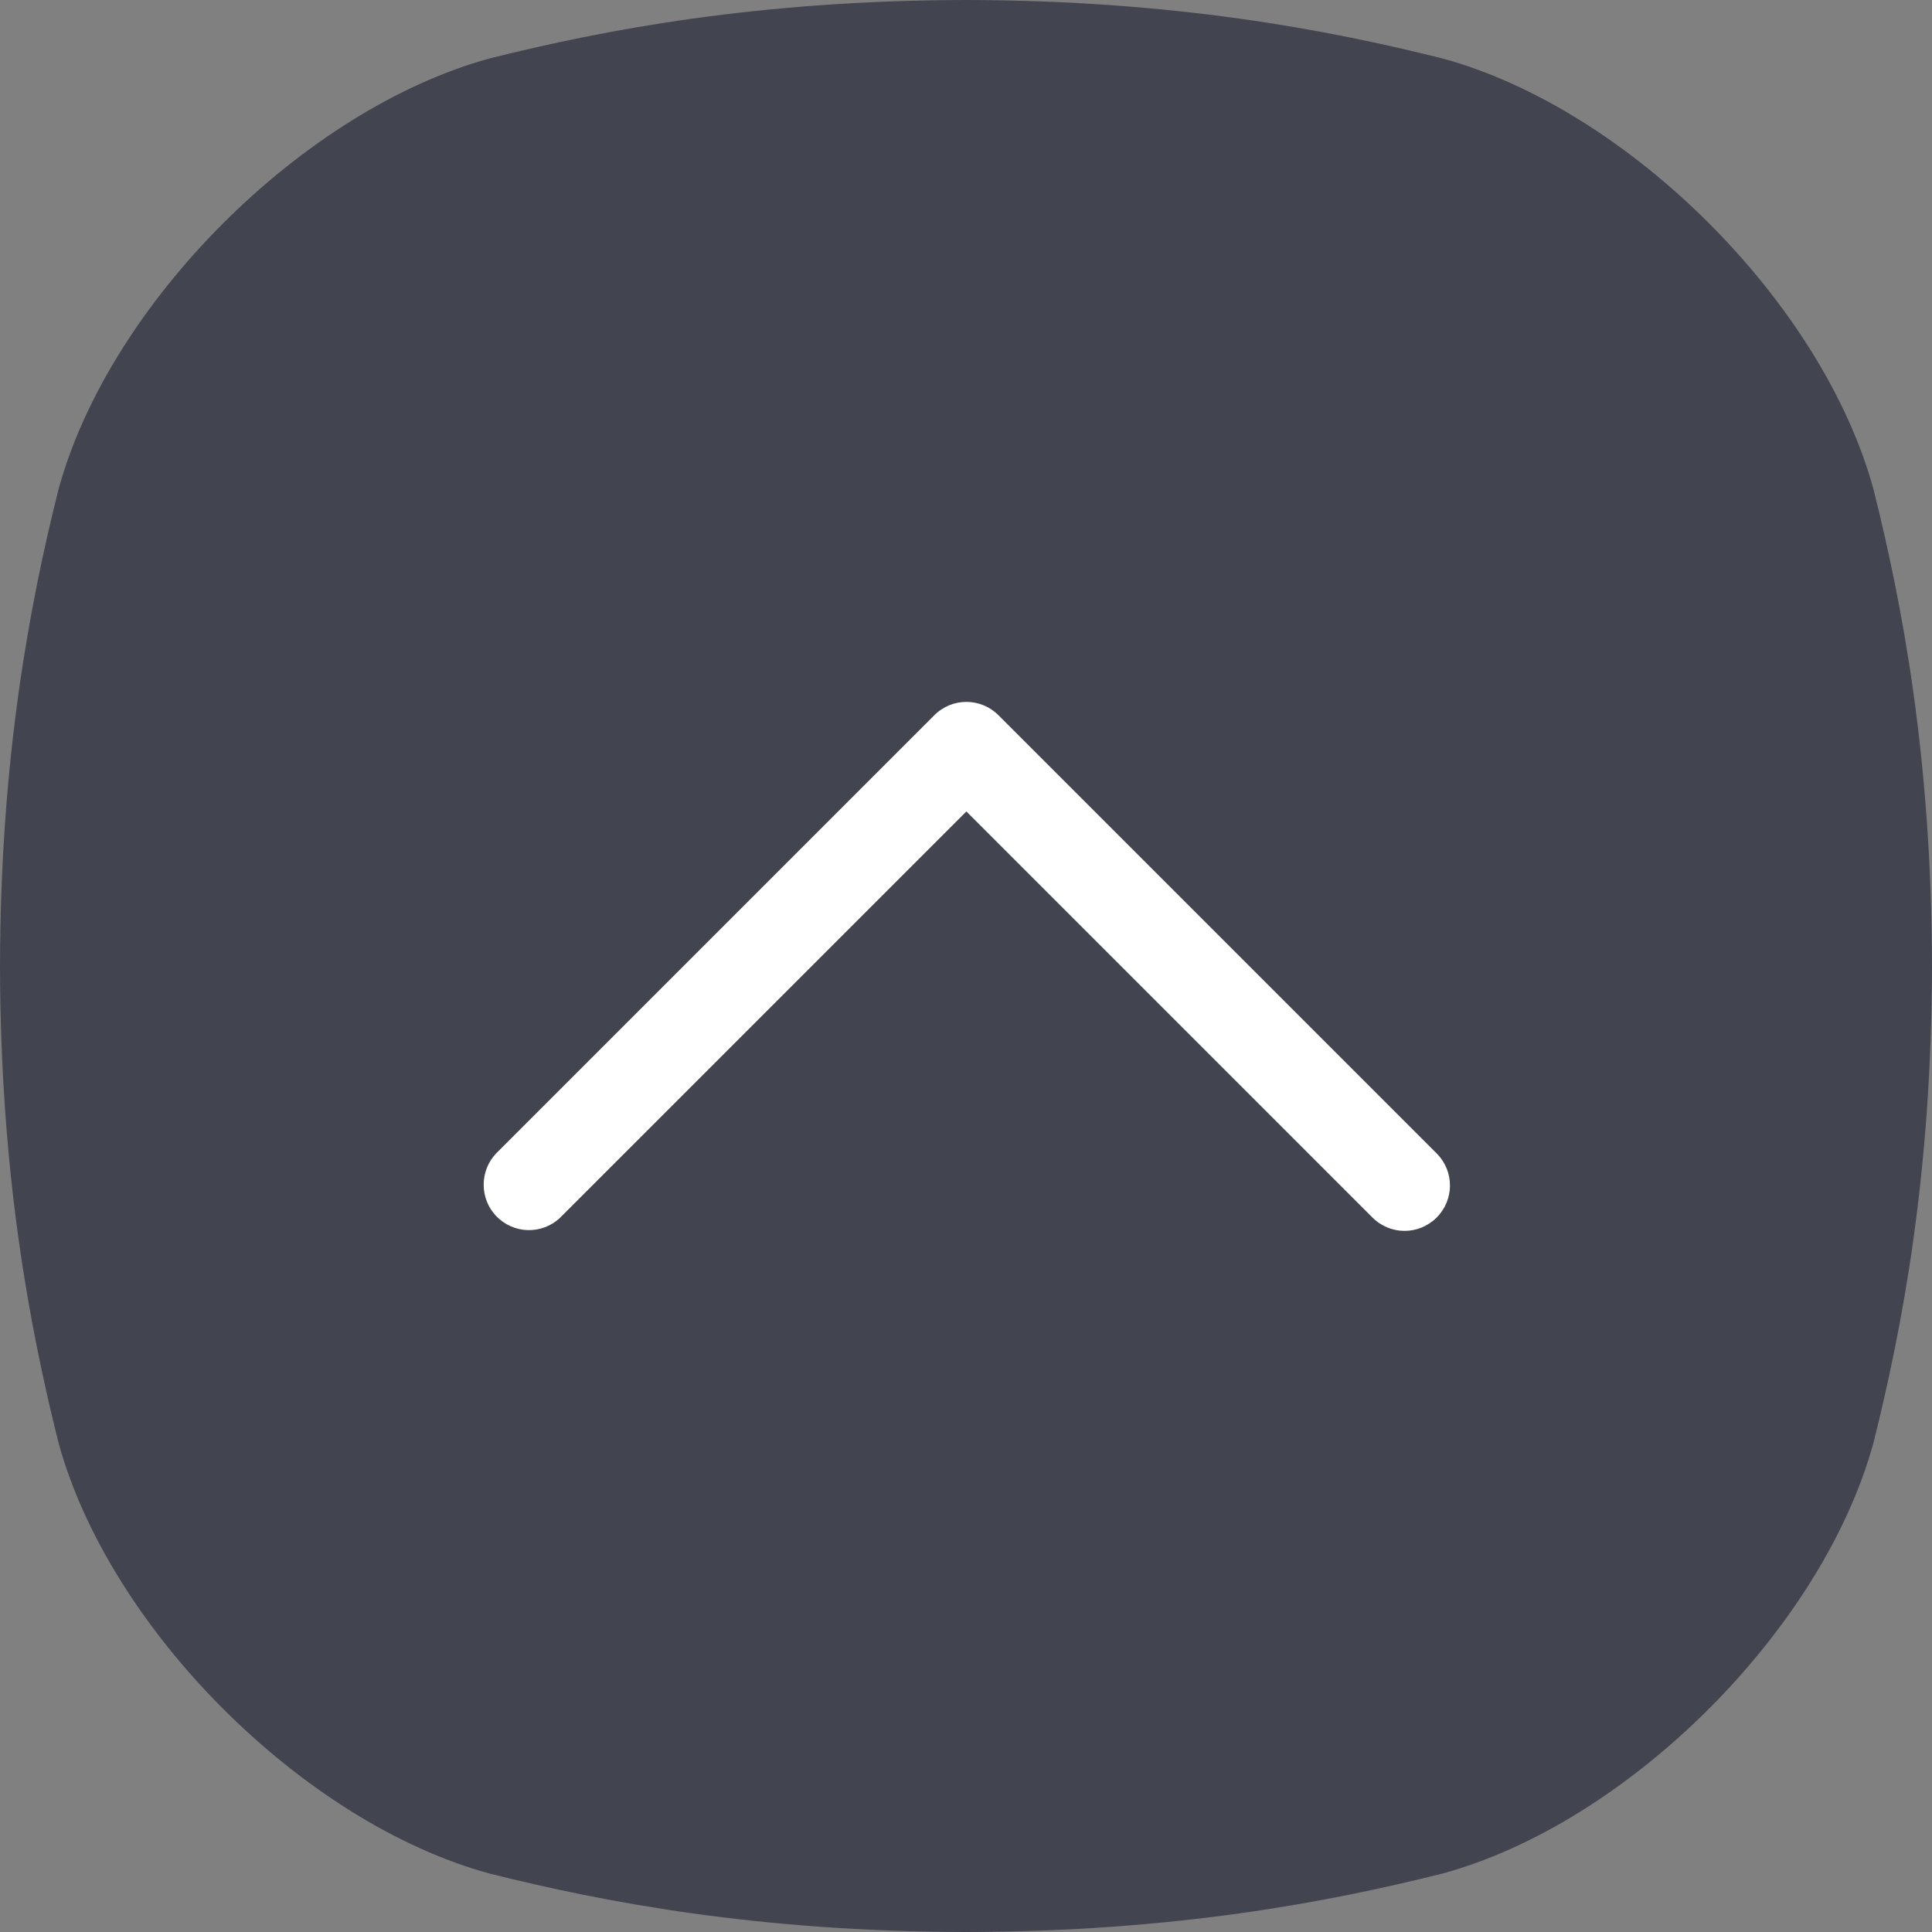
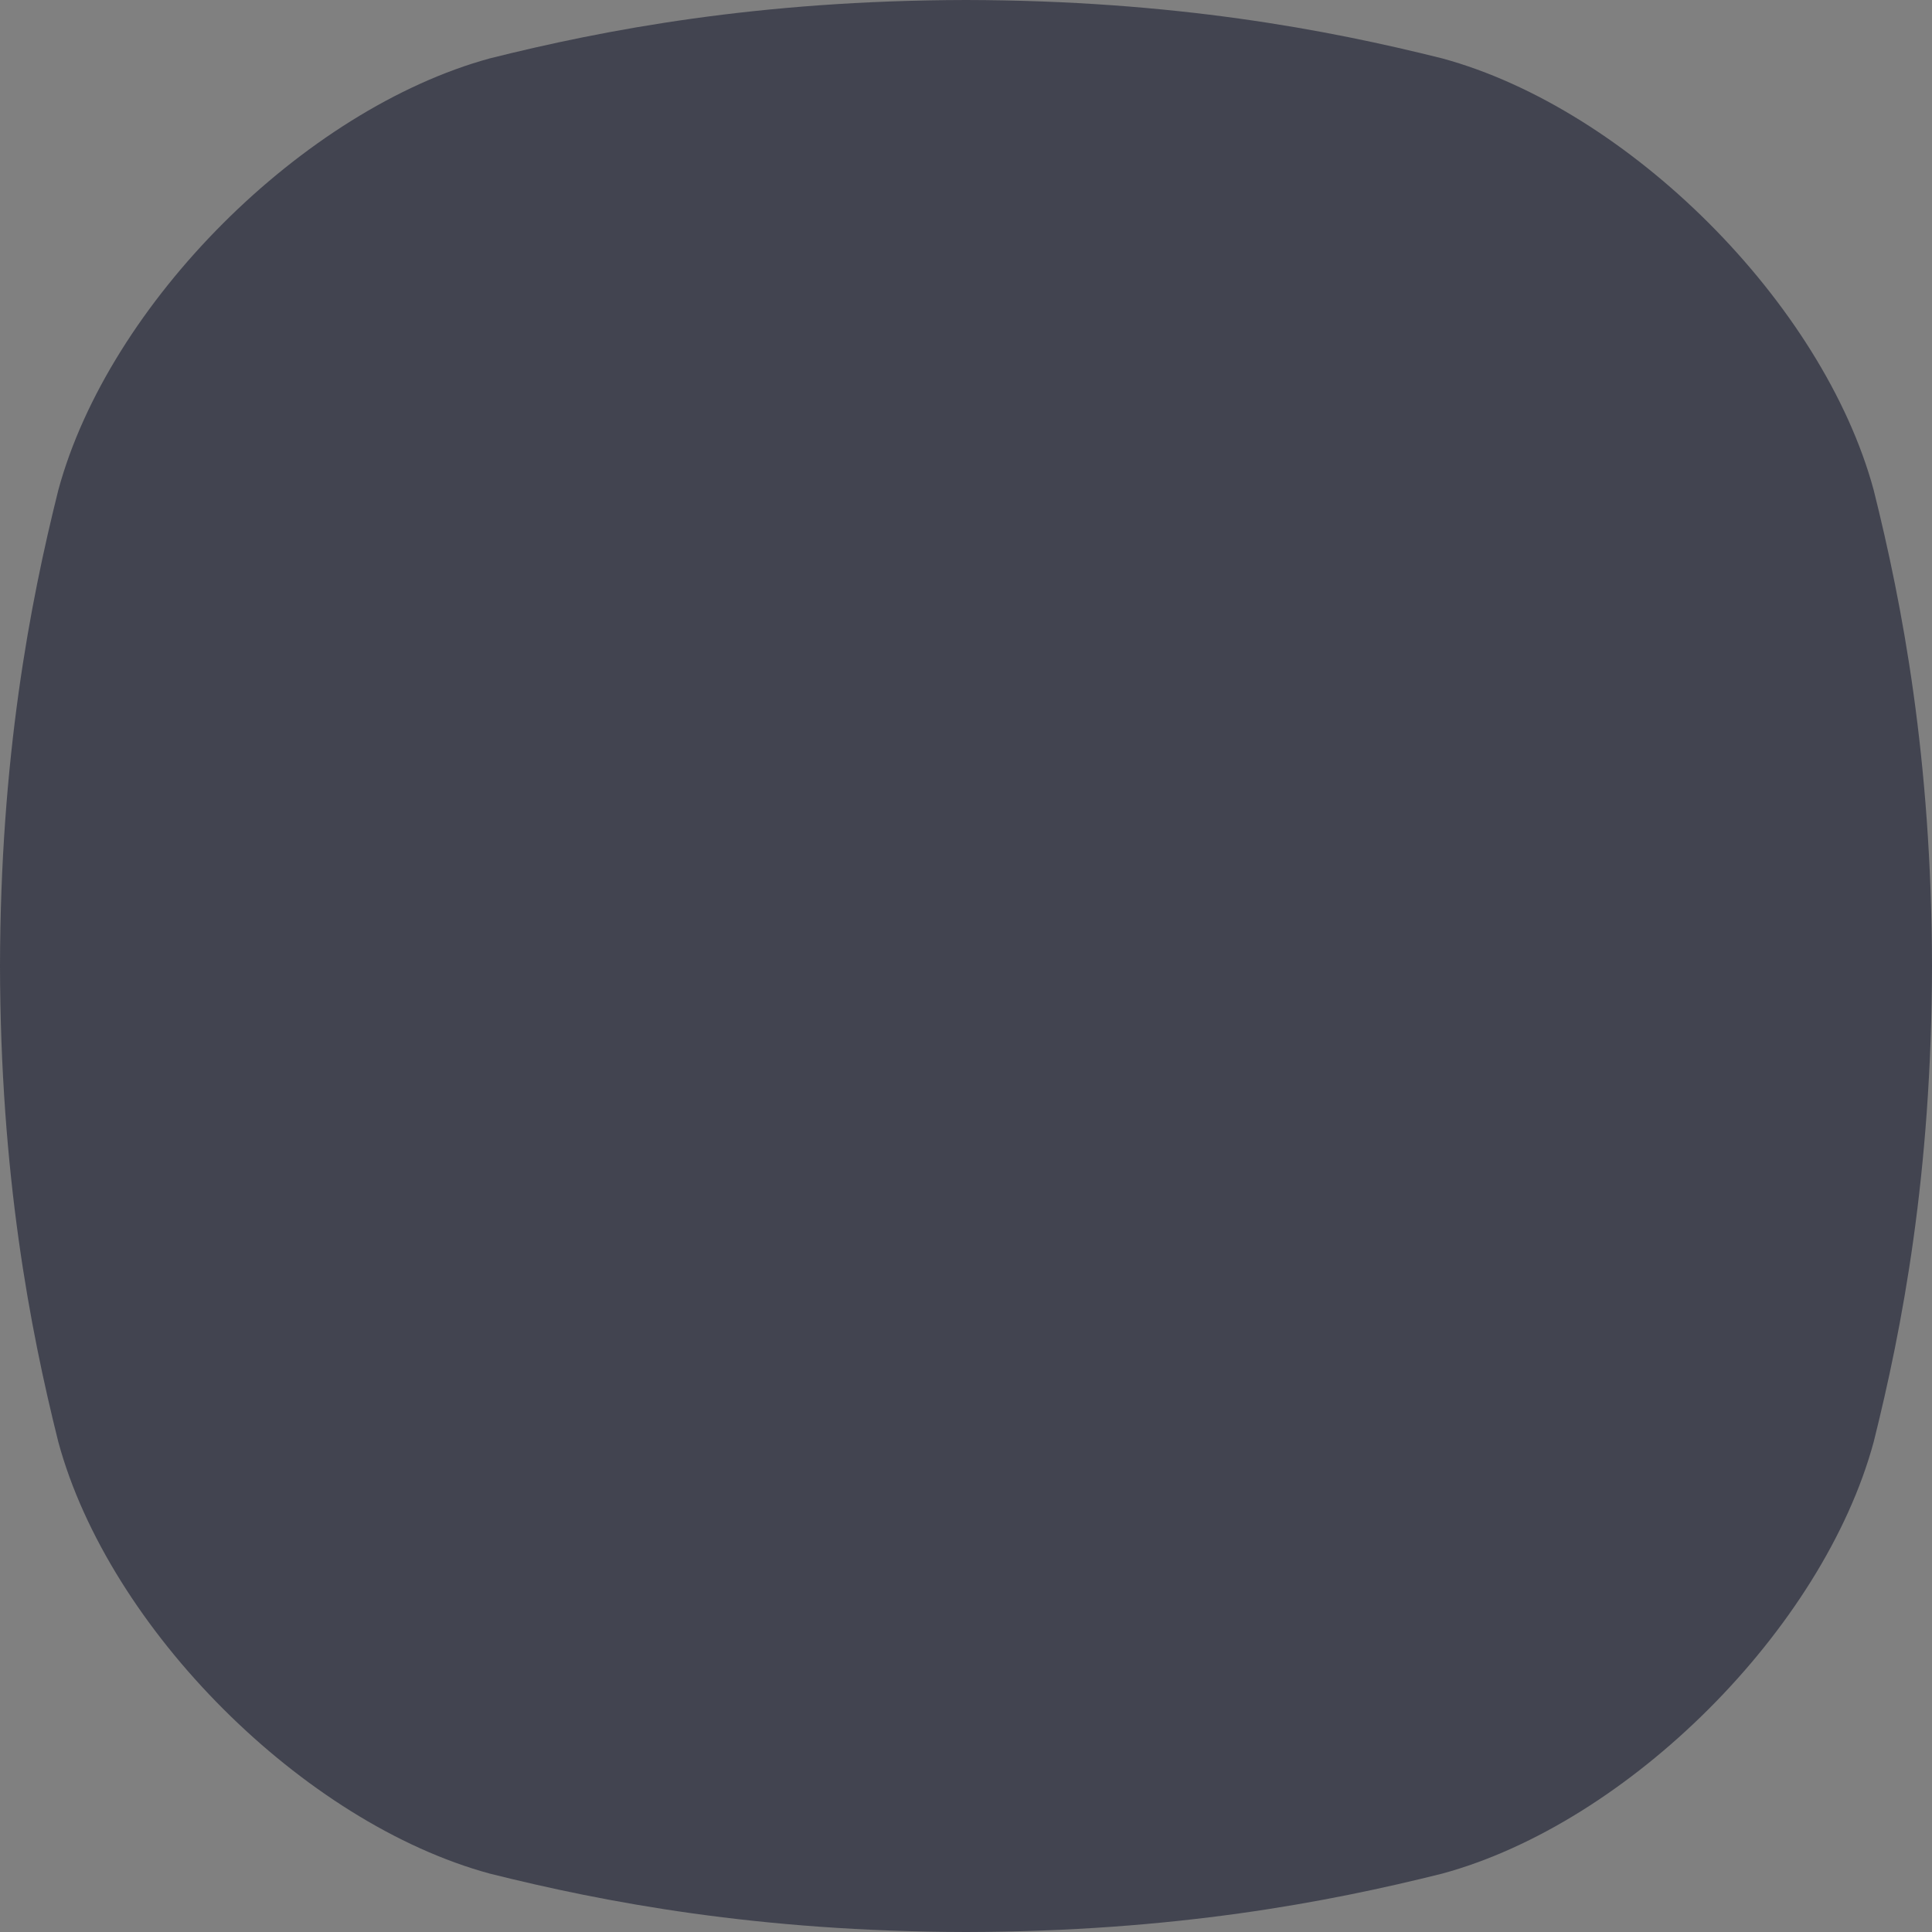
<svg xmlns="http://www.w3.org/2000/svg" id="Layer_1" data-name="Layer 1" viewBox="0 0 50 50">
  <rect x="0" y="0" width="50" height="50" fill="#808080" stroke="none" />
  <defs>
    <style>
      .cls-1 {
        fill: #fff;
      }

      .cls-2 {
        fill: #424450;
      }
    </style>
  </defs>
  <path class="cls-2" d="M48.49,12.68c-1.31-4.83-6.34-9.86-11.17-11.17C34.36.77,30.39.01,25,0c-5.39.01-9.36.77-12.32,1.51C7.85,2.83,2.82,7.85,1.51,12.68.77,15.64.01,19.61,0,25c.01,5.39.77,9.36,1.51,12.32,1.31,4.83,6.34,9.86,11.17,11.17,2.96.74,6.93,1.5,12.32,1.51,5.39-.01,9.36-.77,12.32-1.51,4.83-1.31,9.86-6.34,11.17-11.17.74-2.96,1.5-6.93,1.51-12.32-.01-5.39-.77-9.36-1.51-12.32h0Z" />
-   <path class="cls-1" d="M37.18,31.51c-.46.46-1.2.46-1.66,0l-10.51-10.51-10.51,10.51c-.47.45-1.21.43-1.66-.04-.43-.45-.43-1.17,0-1.62l11.34-11.34c.46-.46,1.2-.46,1.66,0l11.34,11.34c.46.46.46,1.2,0,1.66Z" />
</svg>